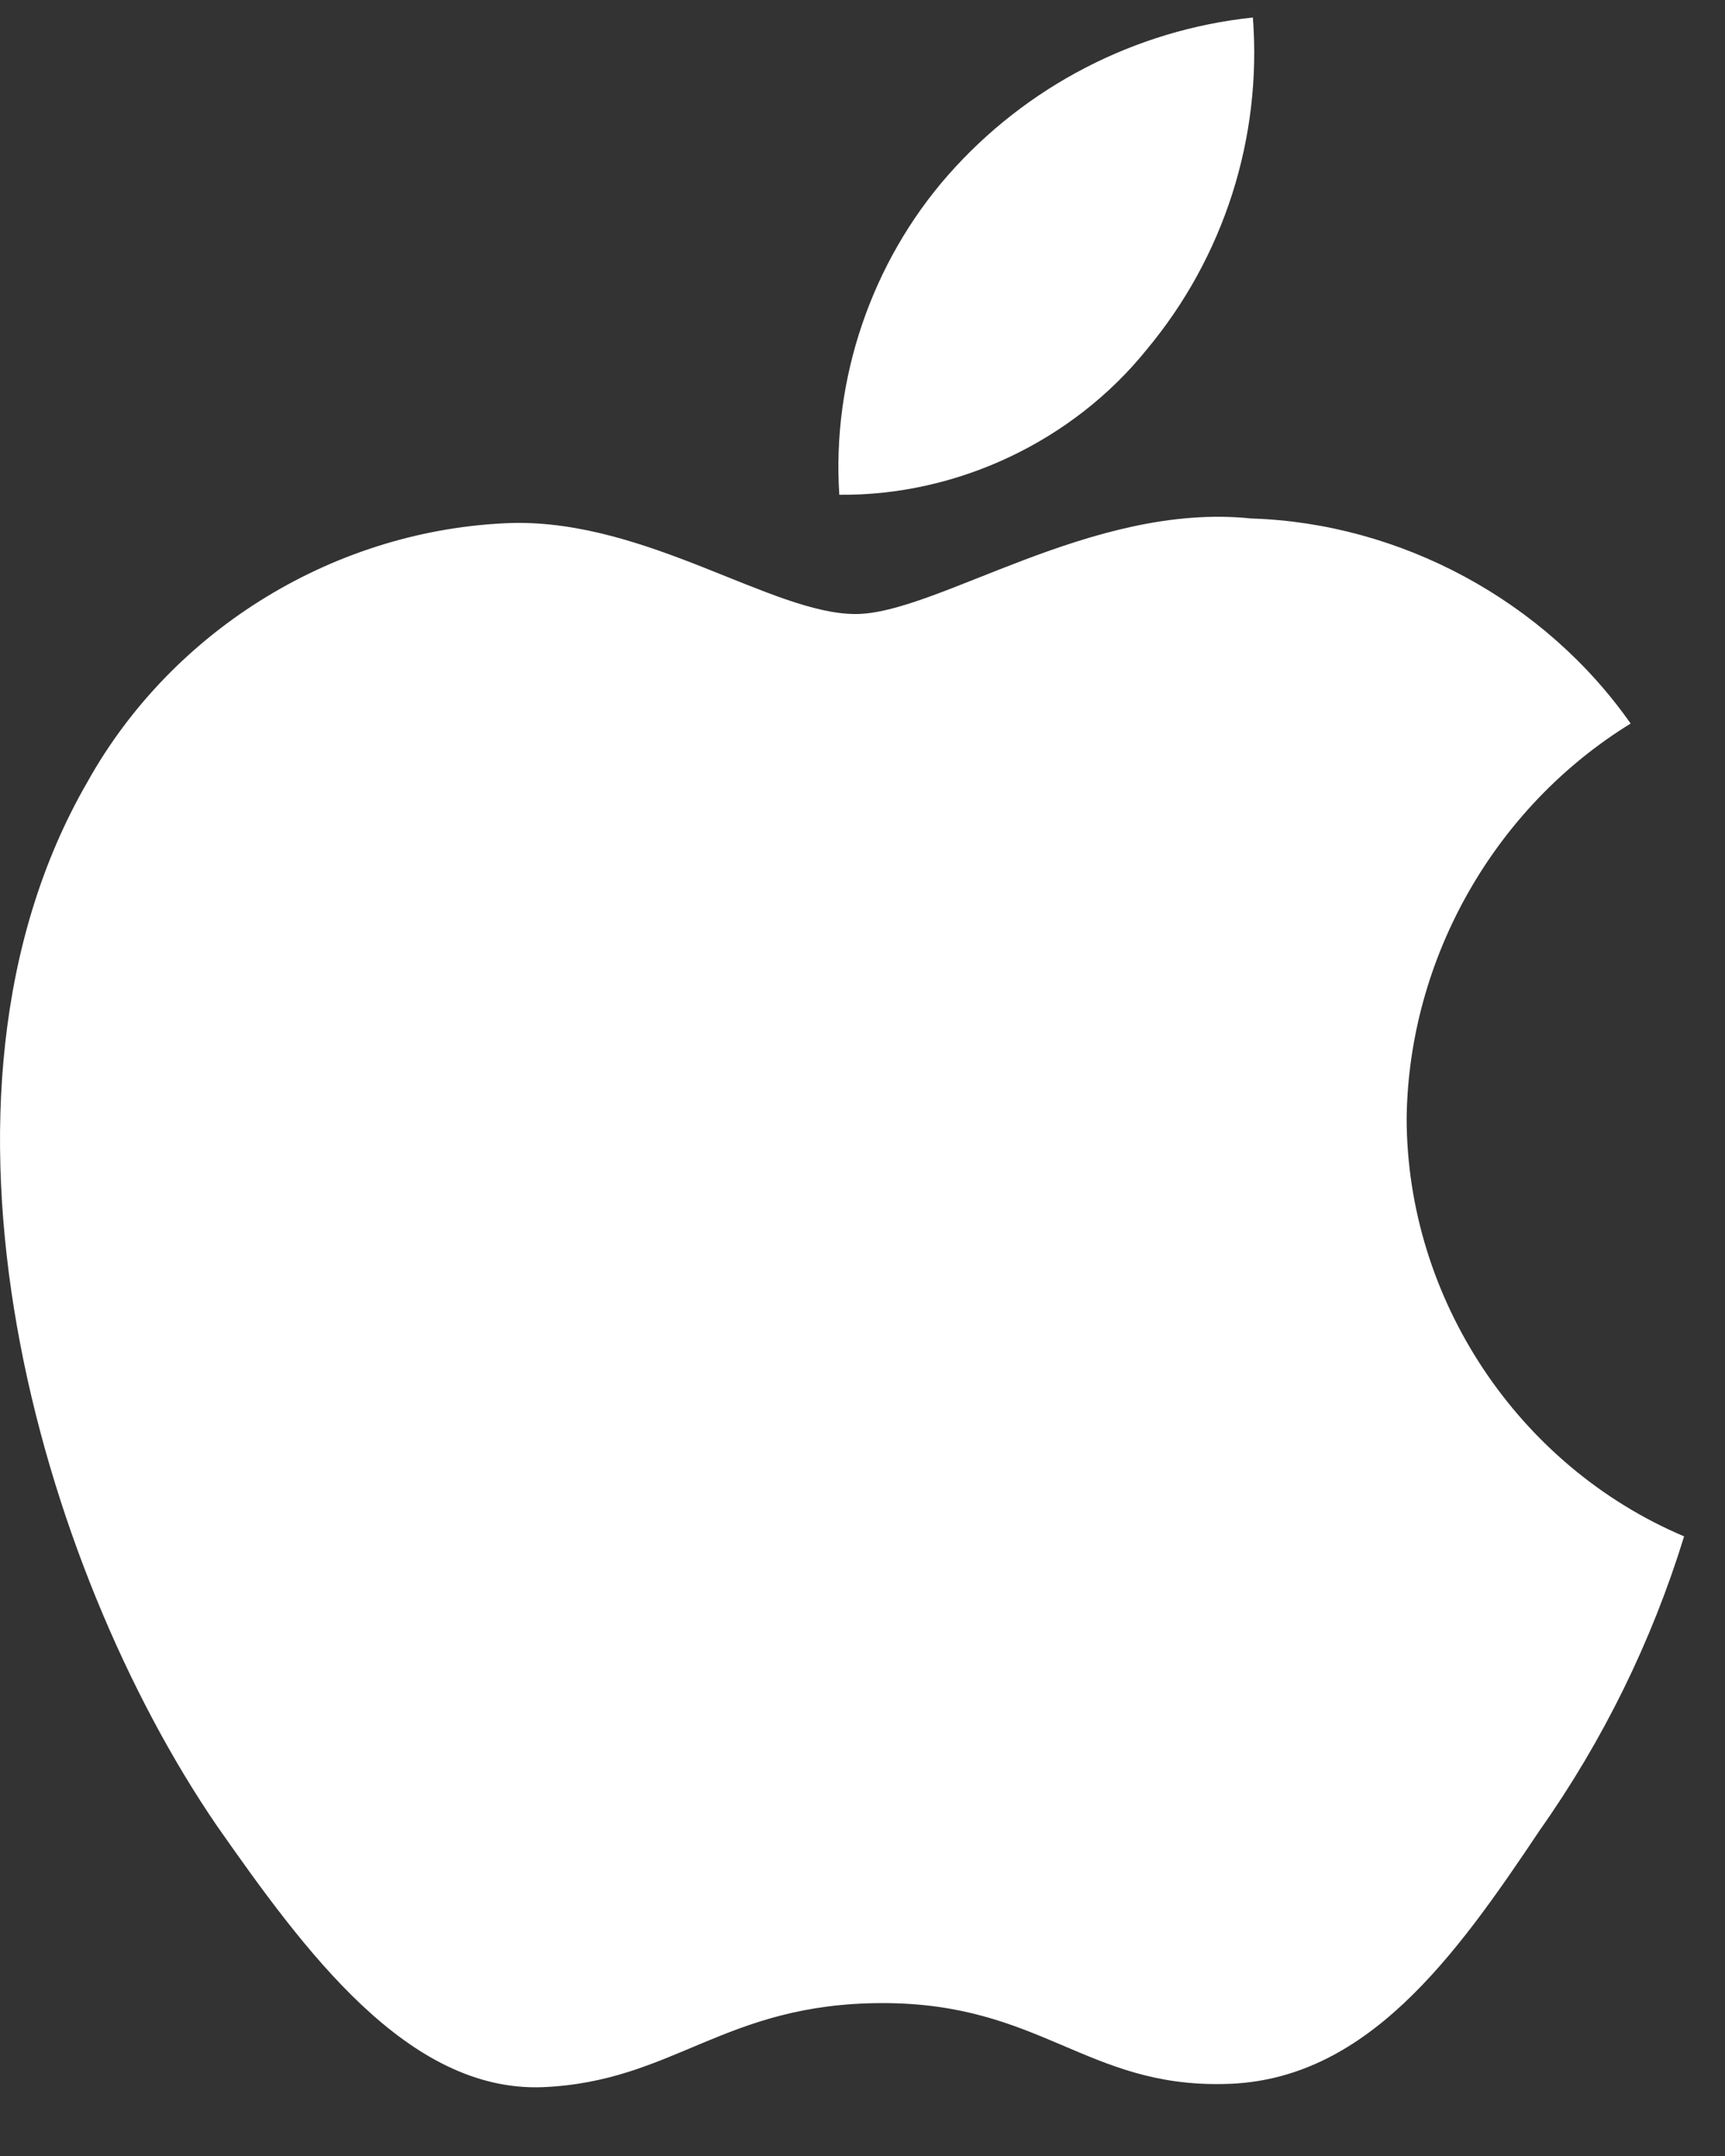
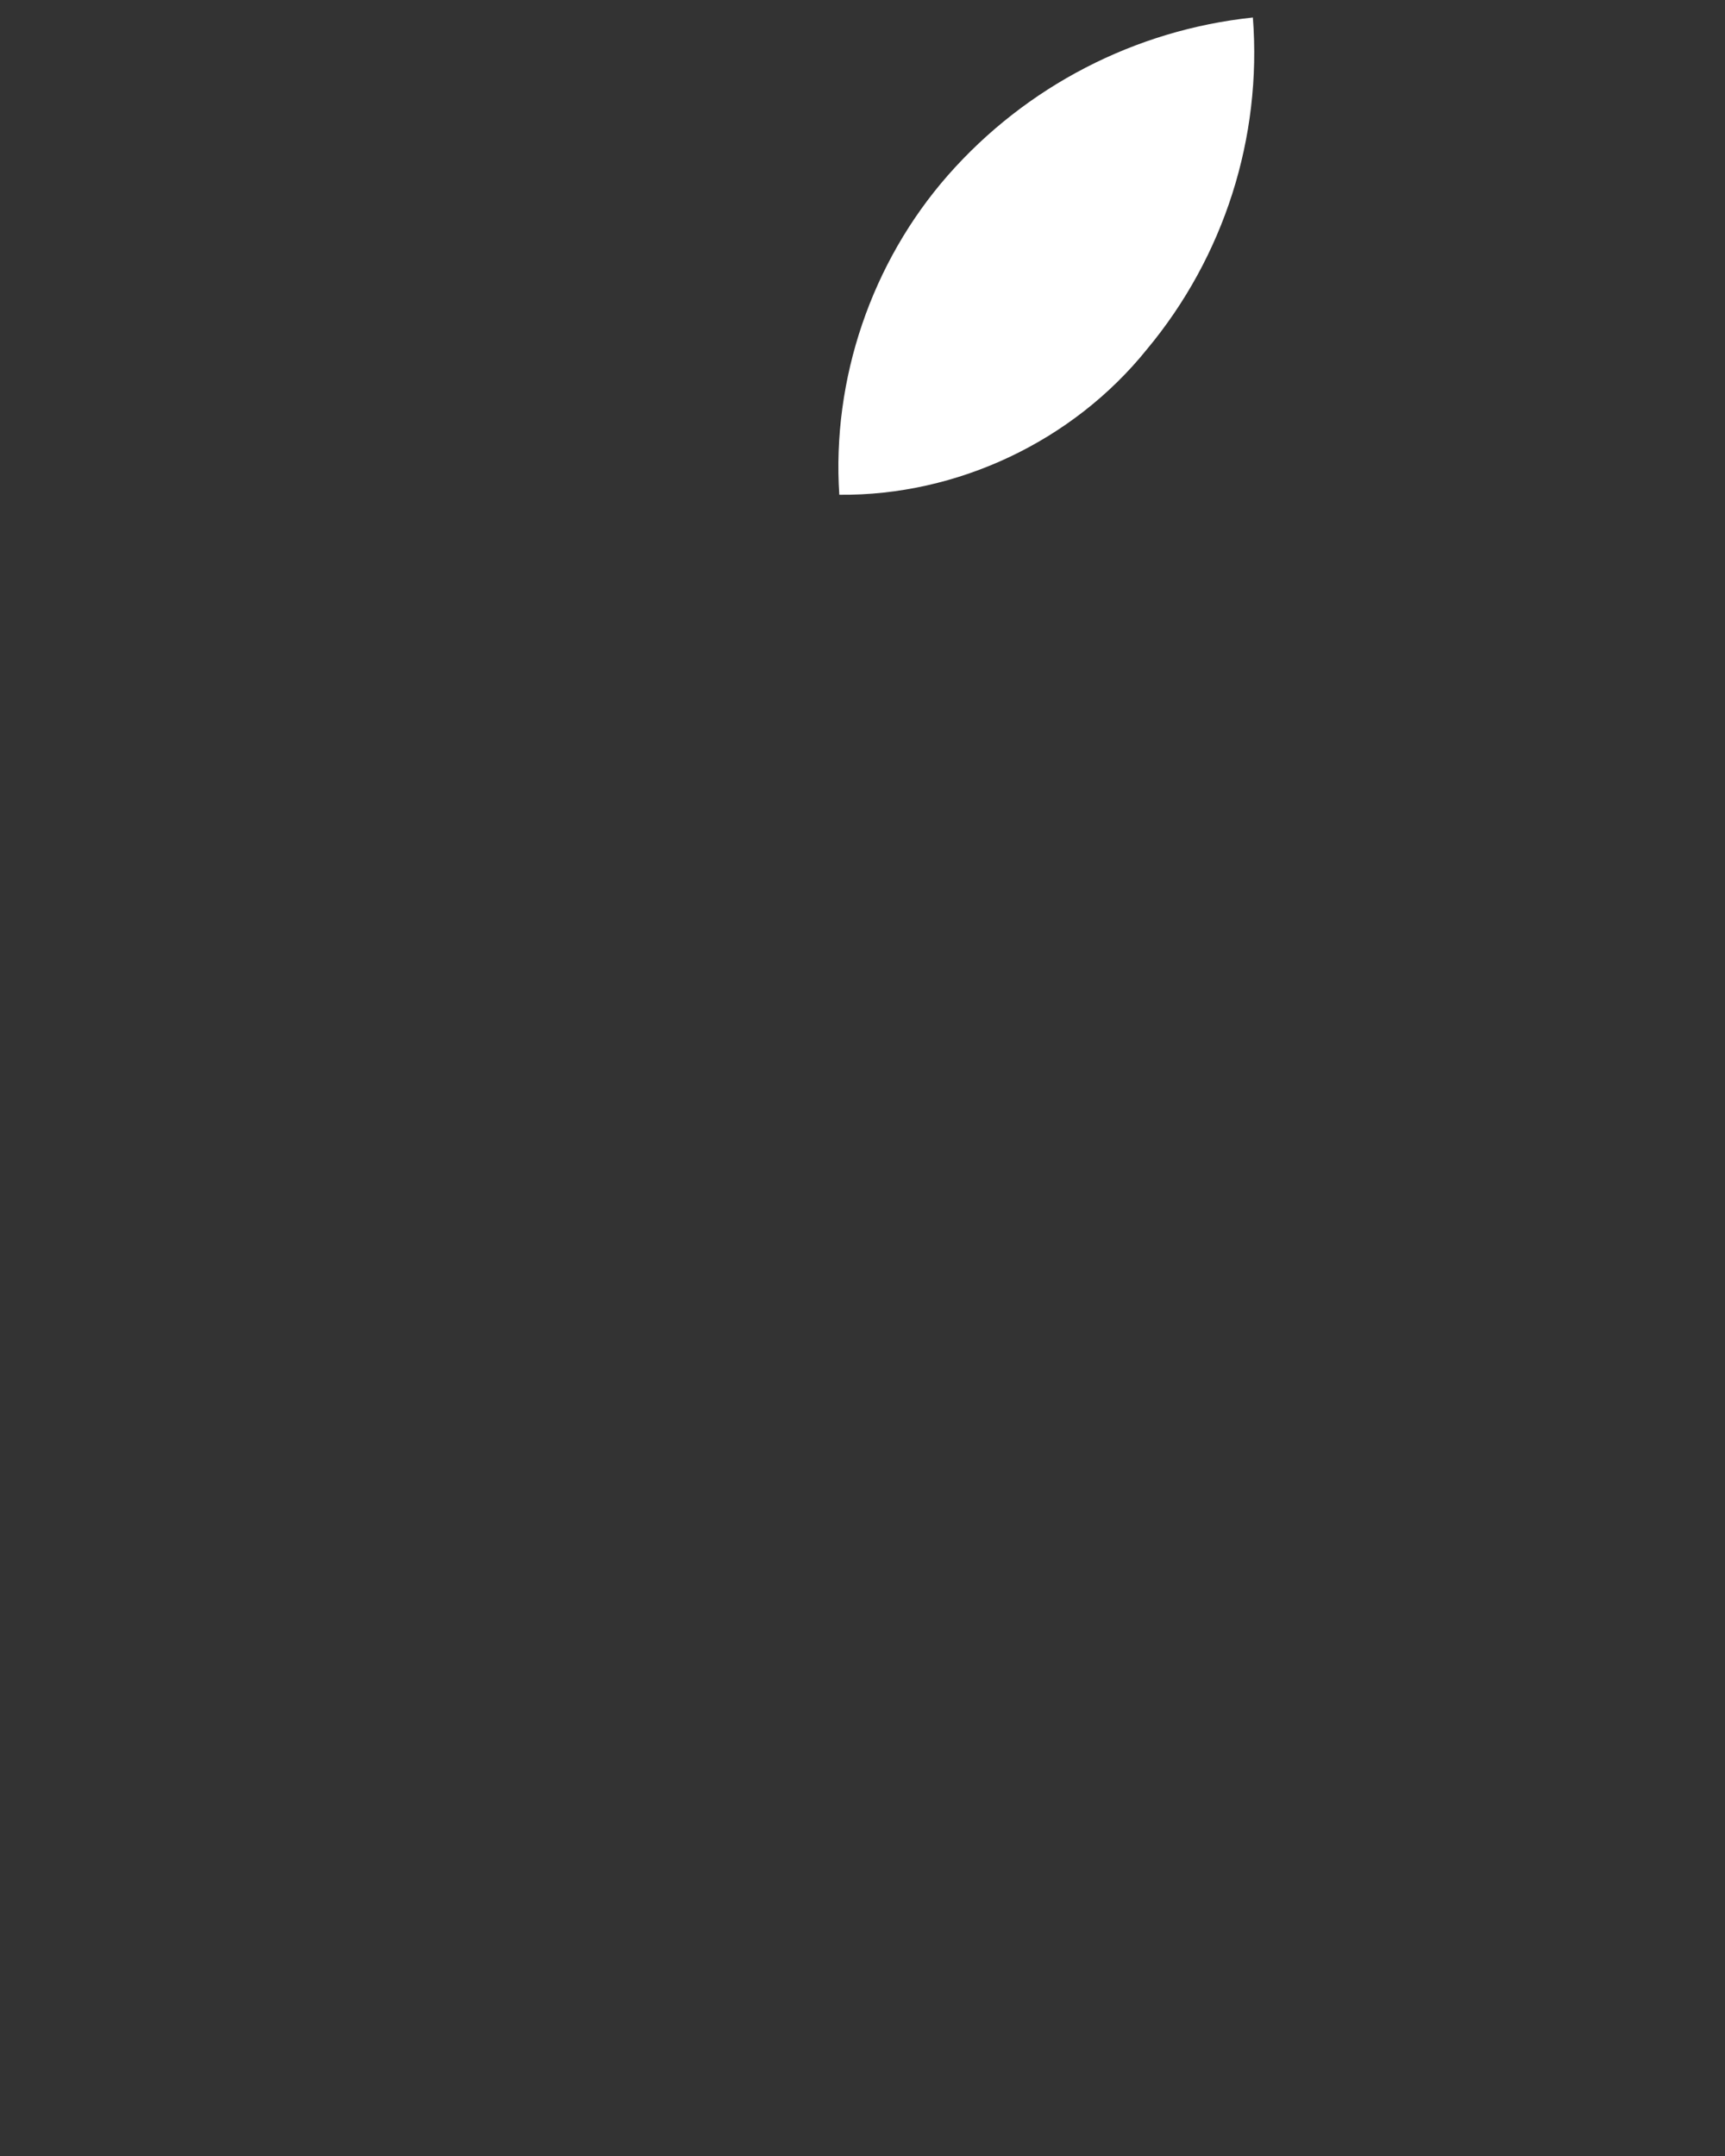
<svg xmlns="http://www.w3.org/2000/svg" width="20" height="25" viewBox="0 0 20 25" fill="none">
  <rect x="0" y="0" width="20" height="25" fill="#333333" stroke="none" />
-   <path d="M16.309 12.966C16.332 11.114 17.328 9.361 18.906 8.39C17.91 6.968 16.242 6.066 14.507 6.012C12.656 5.818 10.862 7.12 9.919 7.12C8.958 7.12 7.506 6.031 5.942 6.064C3.904 6.129 2.004 7.288 1.012 9.07C-1.119 12.76 0.471 18.184 2.512 21.167C3.534 22.628 4.728 24.259 6.29 24.202C7.819 24.138 8.39 23.227 10.235 23.227C12.063 23.227 12.599 24.202 14.193 24.165C15.833 24.138 16.867 22.698 17.852 21.223C18.587 20.182 19.151 19.032 19.526 17.815C17.598 16.999 16.311 15.059 16.309 12.966Z" fill="white" />
  <path d="M13.298 4.05C14.192 2.977 14.633 1.596 14.526 0.203C13.16 0.347 11.898 1 10.991 2.032C10.105 3.041 9.643 4.397 9.731 5.737C11.098 5.751 12.441 5.116 13.298 4.05Z" fill="white" />
</svg>